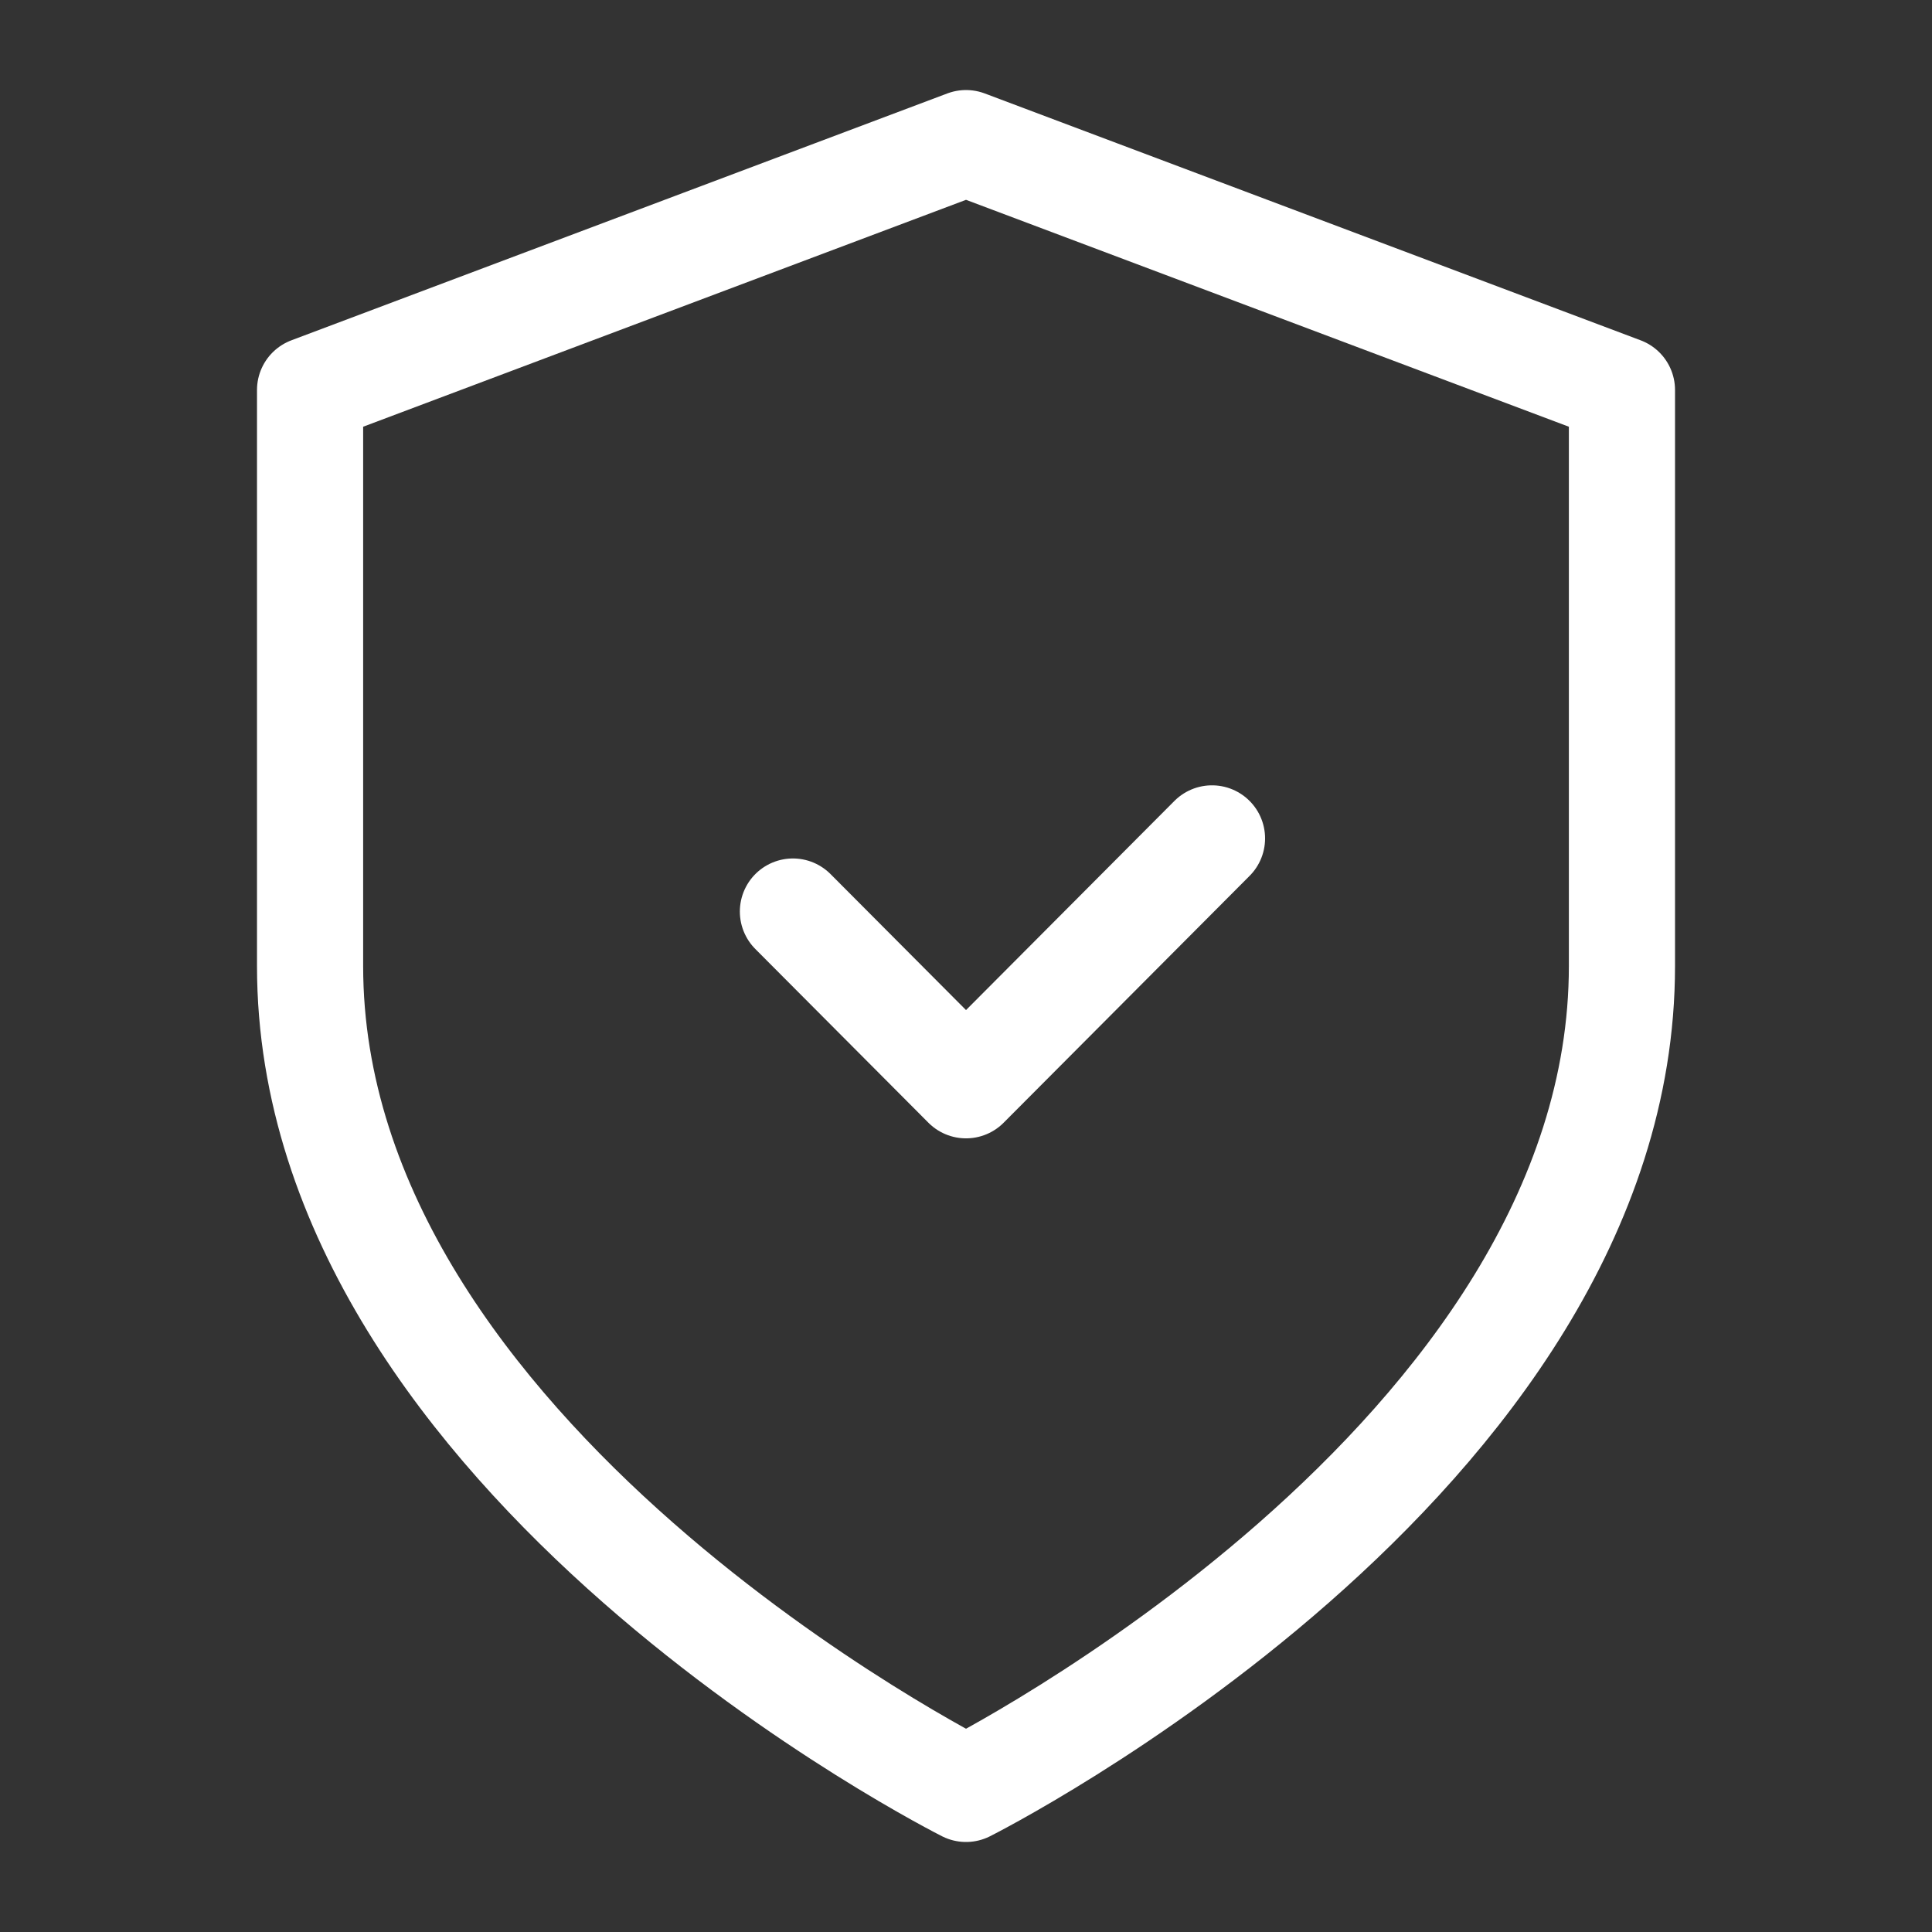
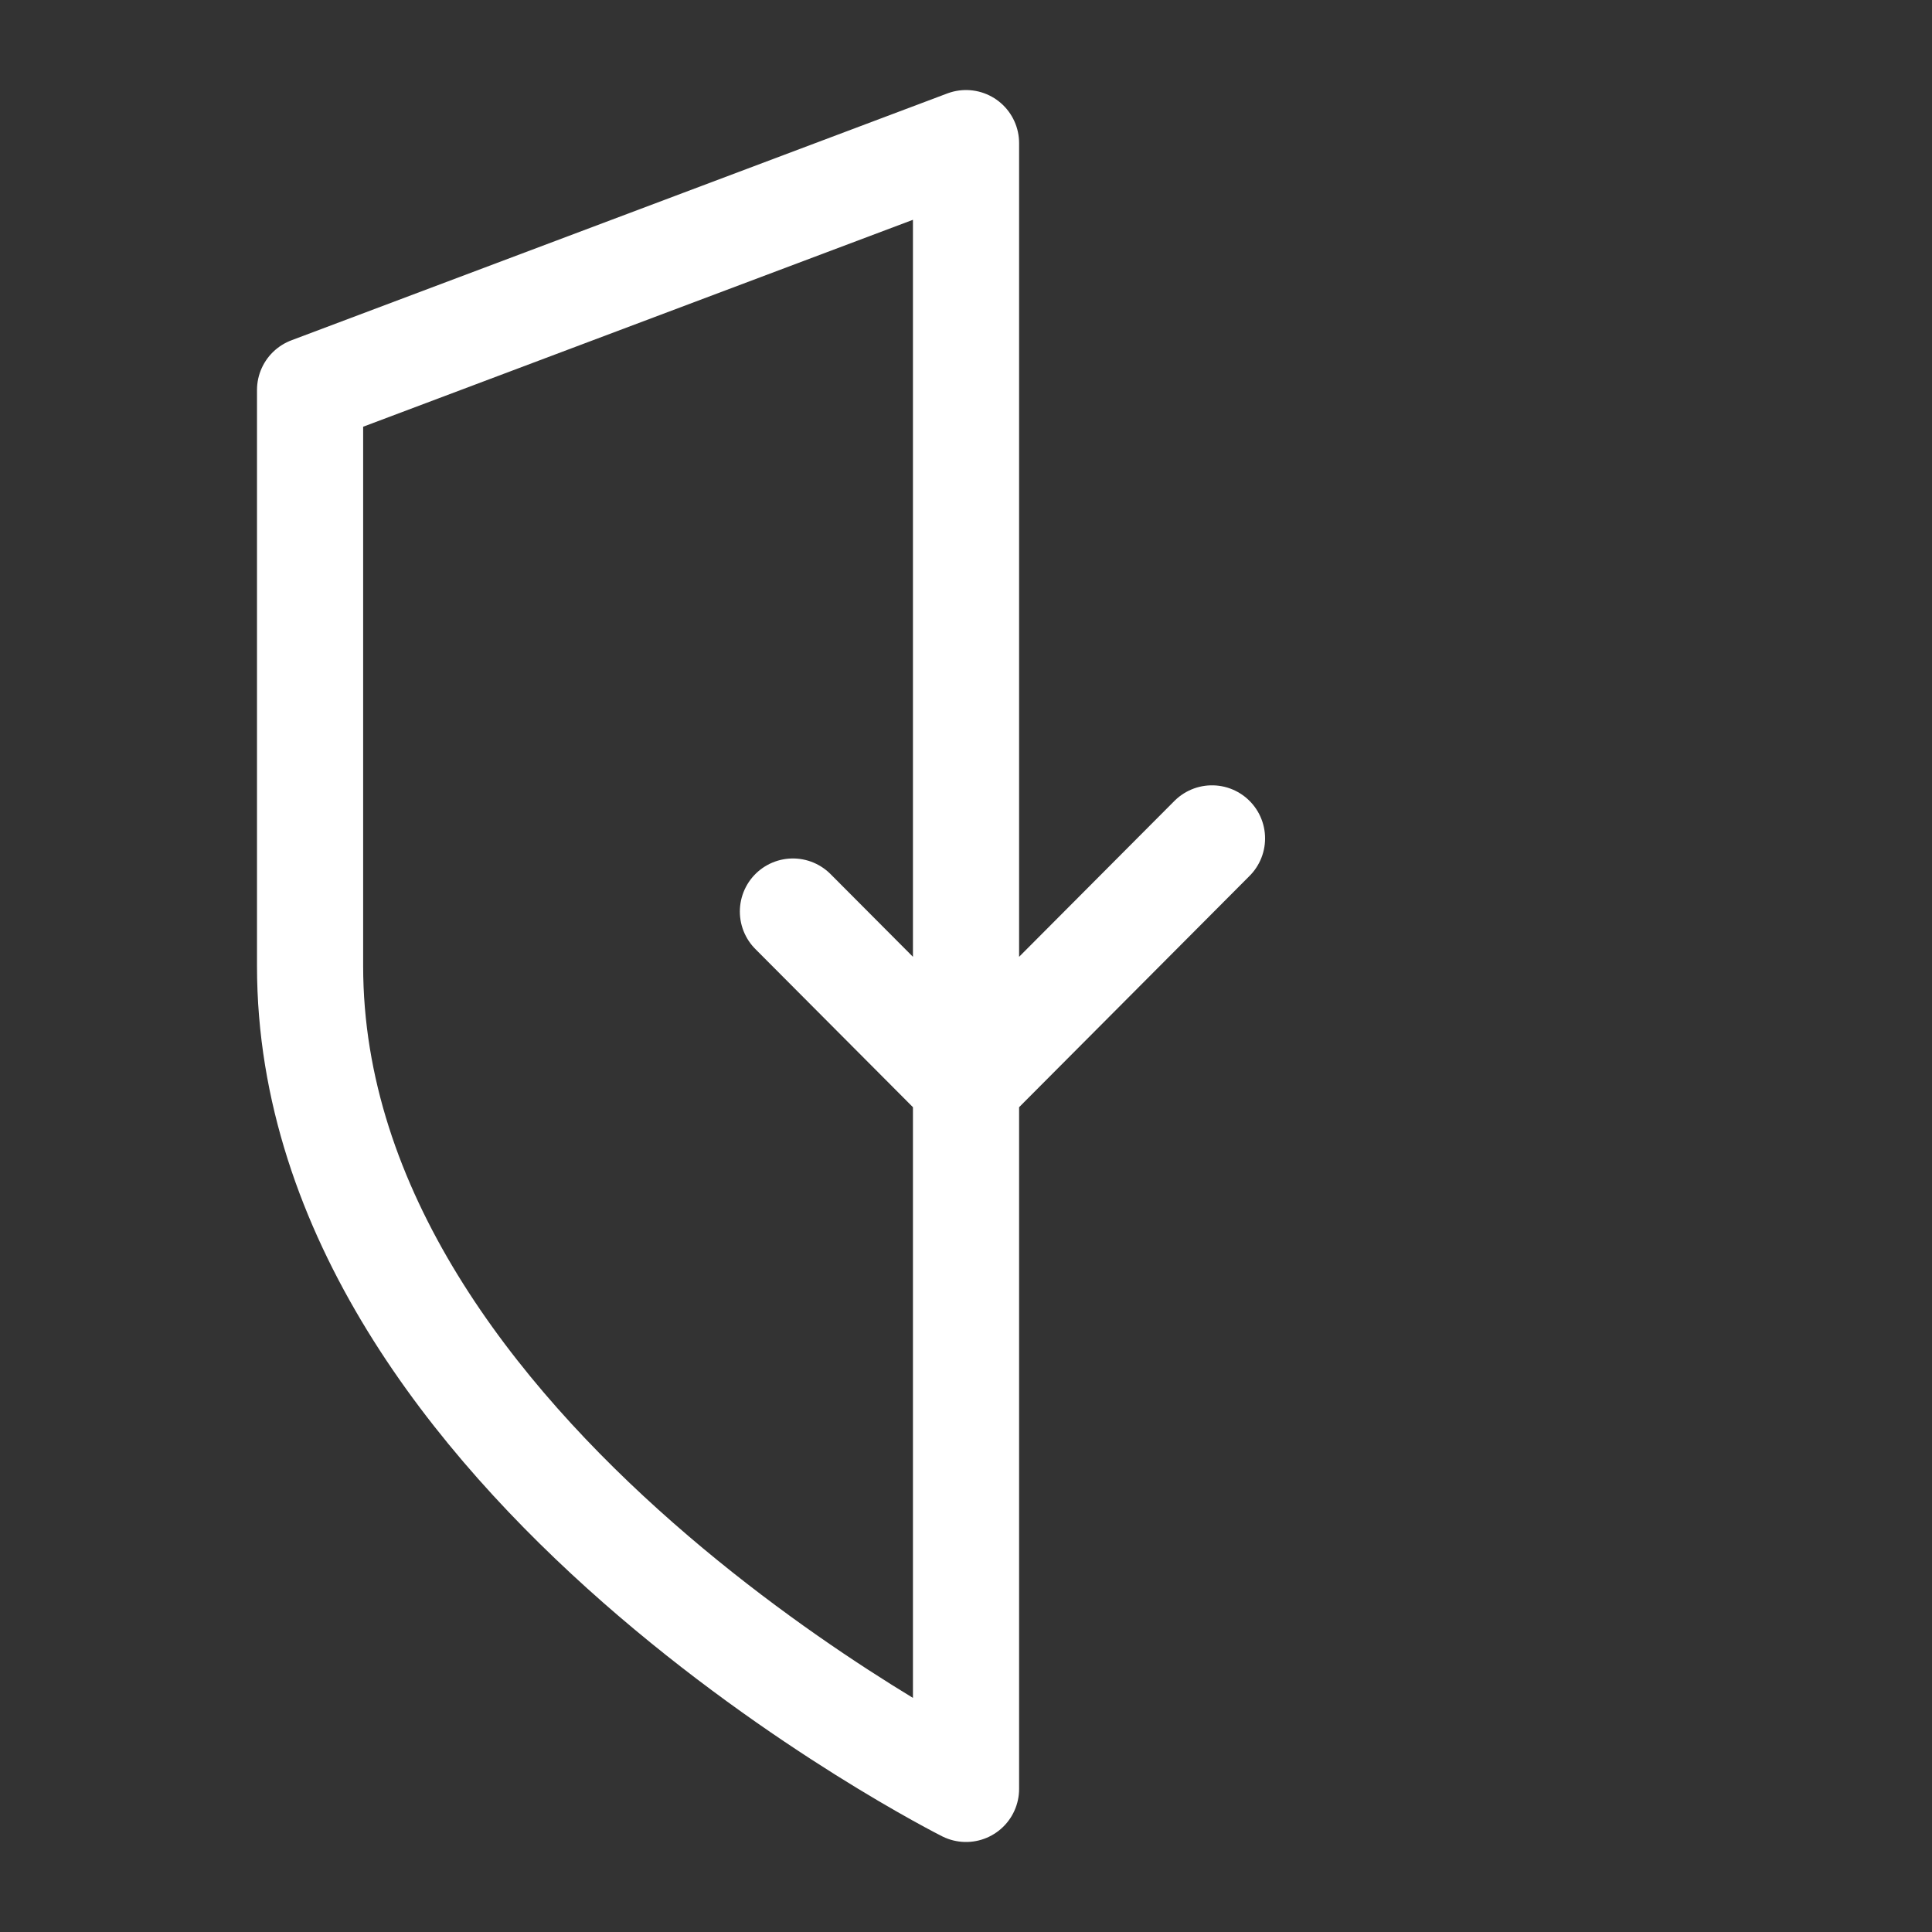
<svg xmlns="http://www.w3.org/2000/svg" width="91" height="91" viewBox="0 0 91 91" fill="none">
  <rect x="0" y="0" width="91" height="91" fill="#333333" stroke="none" />
-   <path d="M37.348 42.935L45.501 51.118L57.087 39.49M45.501 84.26C45.501 84.26 76.396 68.756 76.396 45.501V18.369L45.501 6.741L14.605 18.369V45.501C14.605 68.756 45.501 84.26 45.501 84.26Z" stroke="white" stroke-width="5" stroke-linecap="round" stroke-linejoin="round" />
+   <path d="M37.348 42.935L45.501 51.118L57.087 39.49M45.501 84.26V18.369L45.501 6.741L14.605 18.369V45.501C14.605 68.756 45.501 84.26 45.501 84.26Z" stroke="white" stroke-width="5" stroke-linecap="round" stroke-linejoin="round" />
</svg>